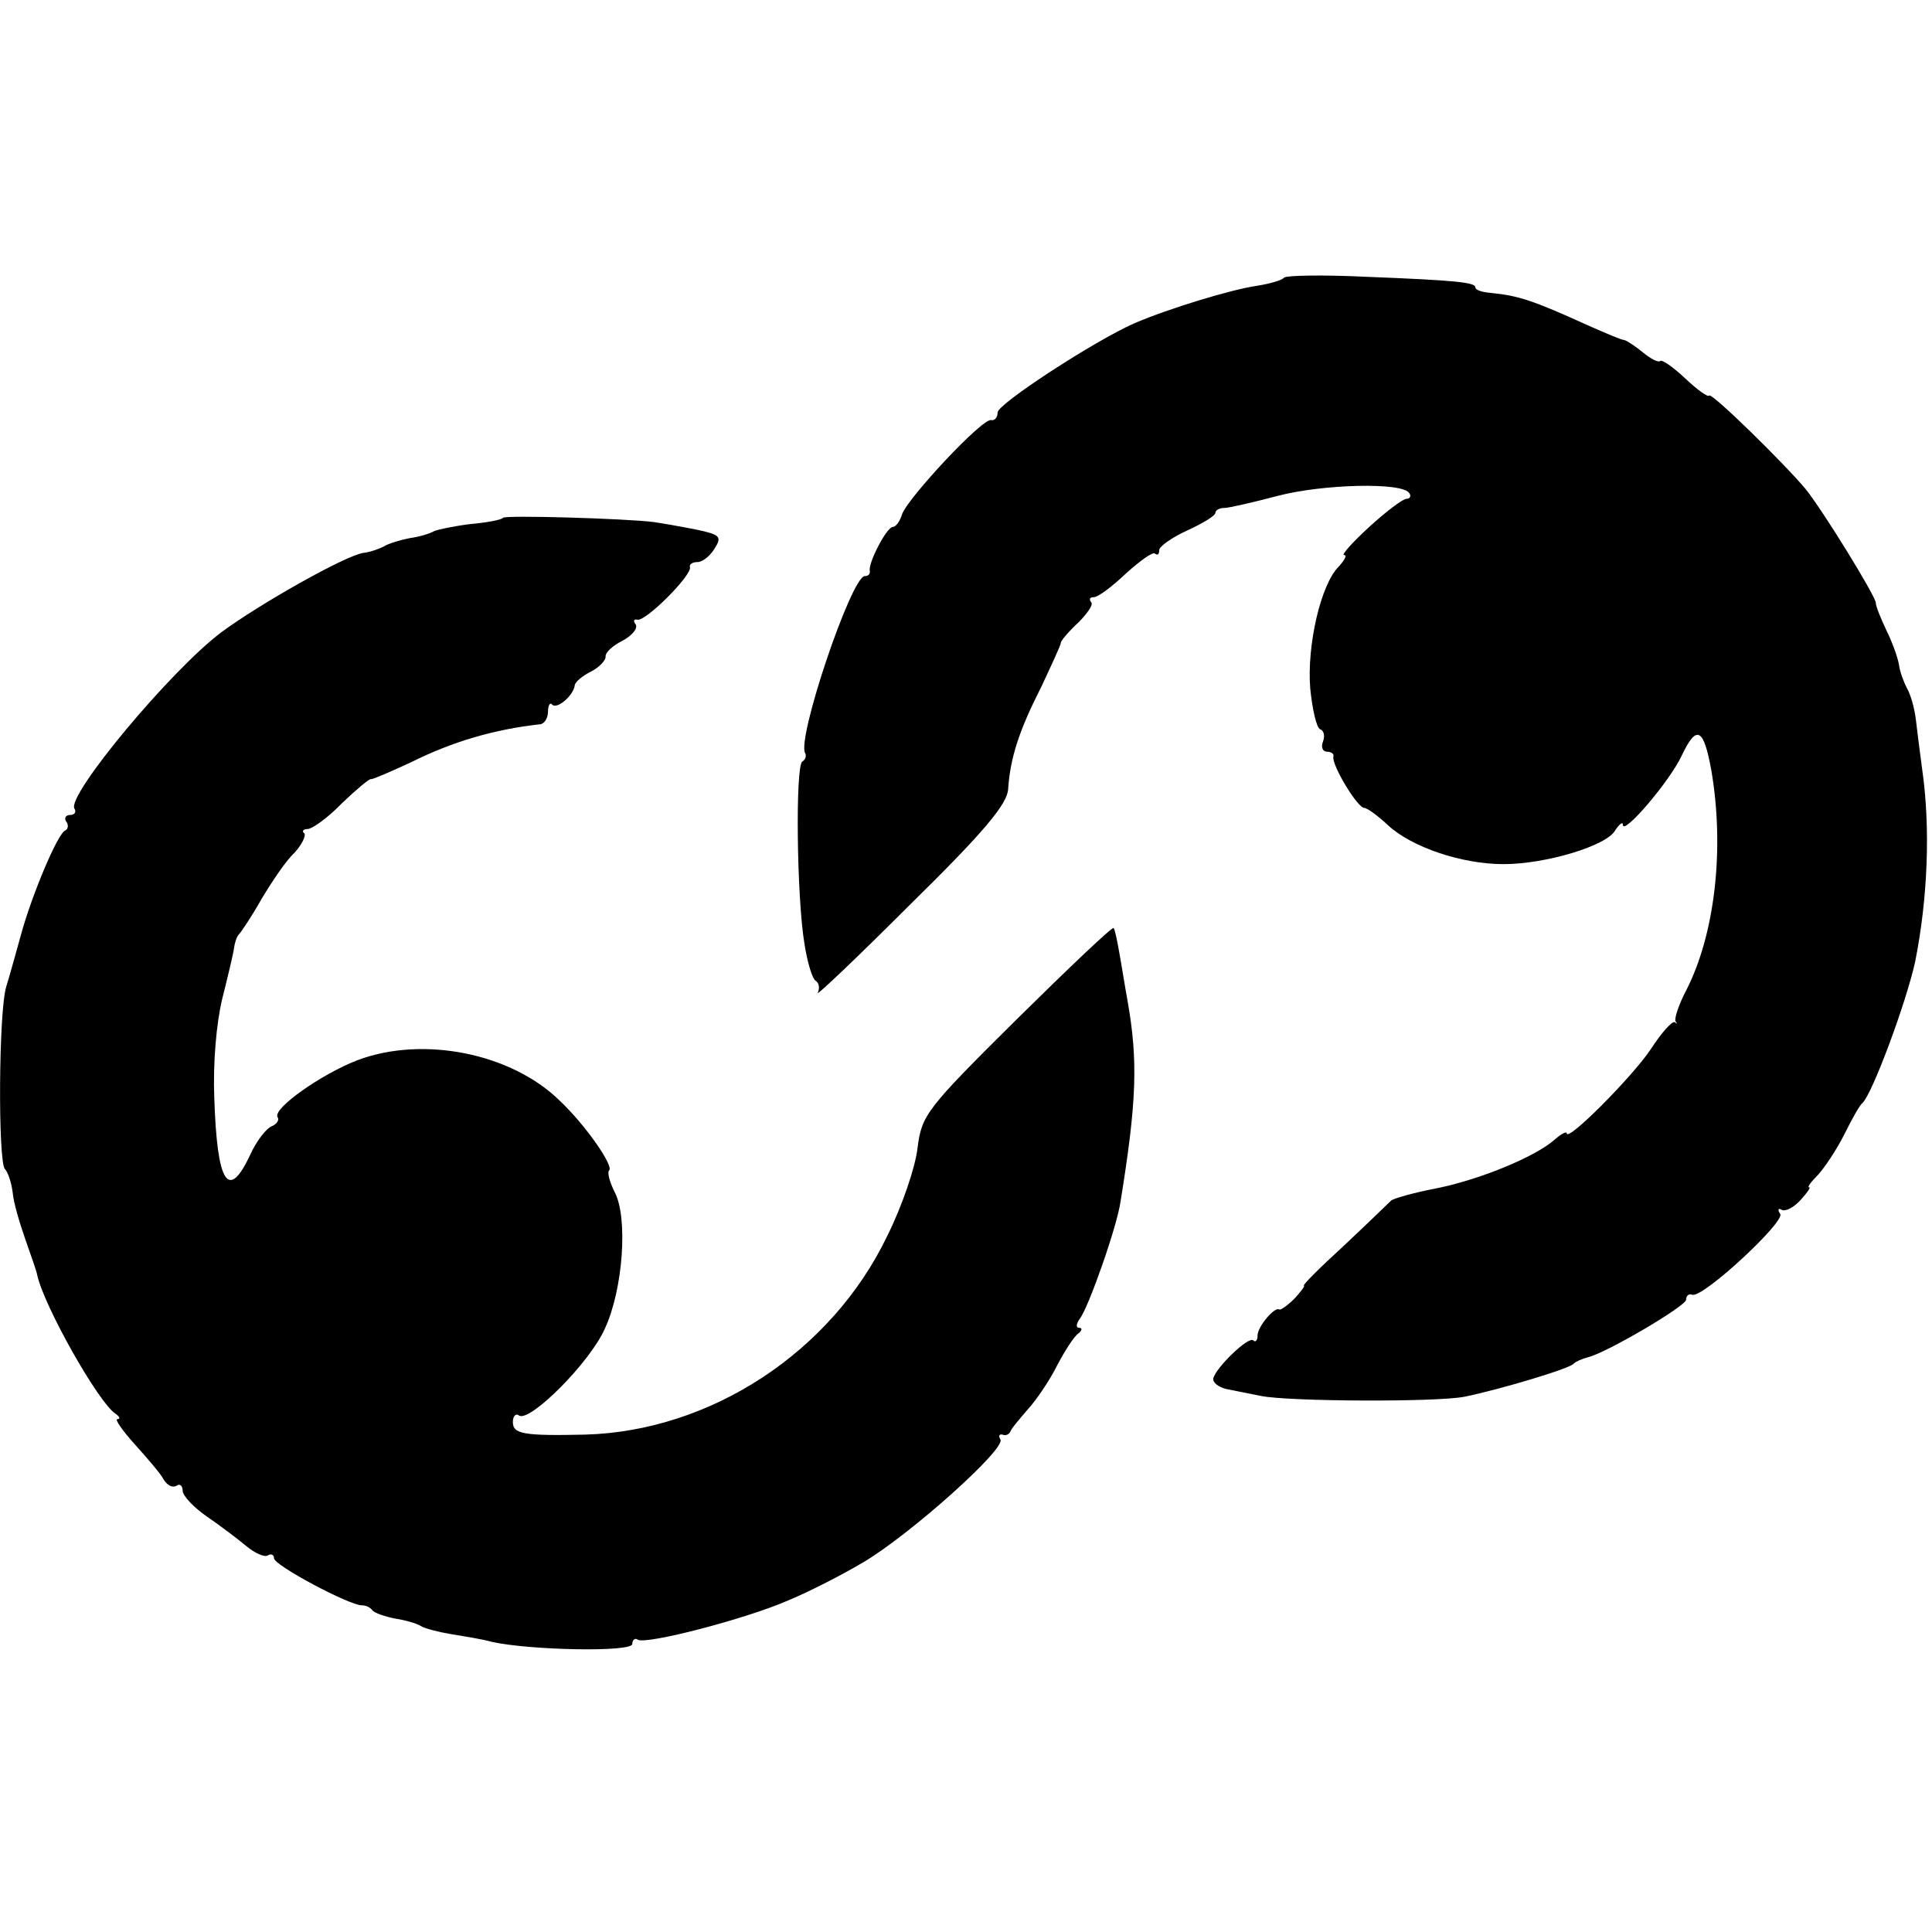
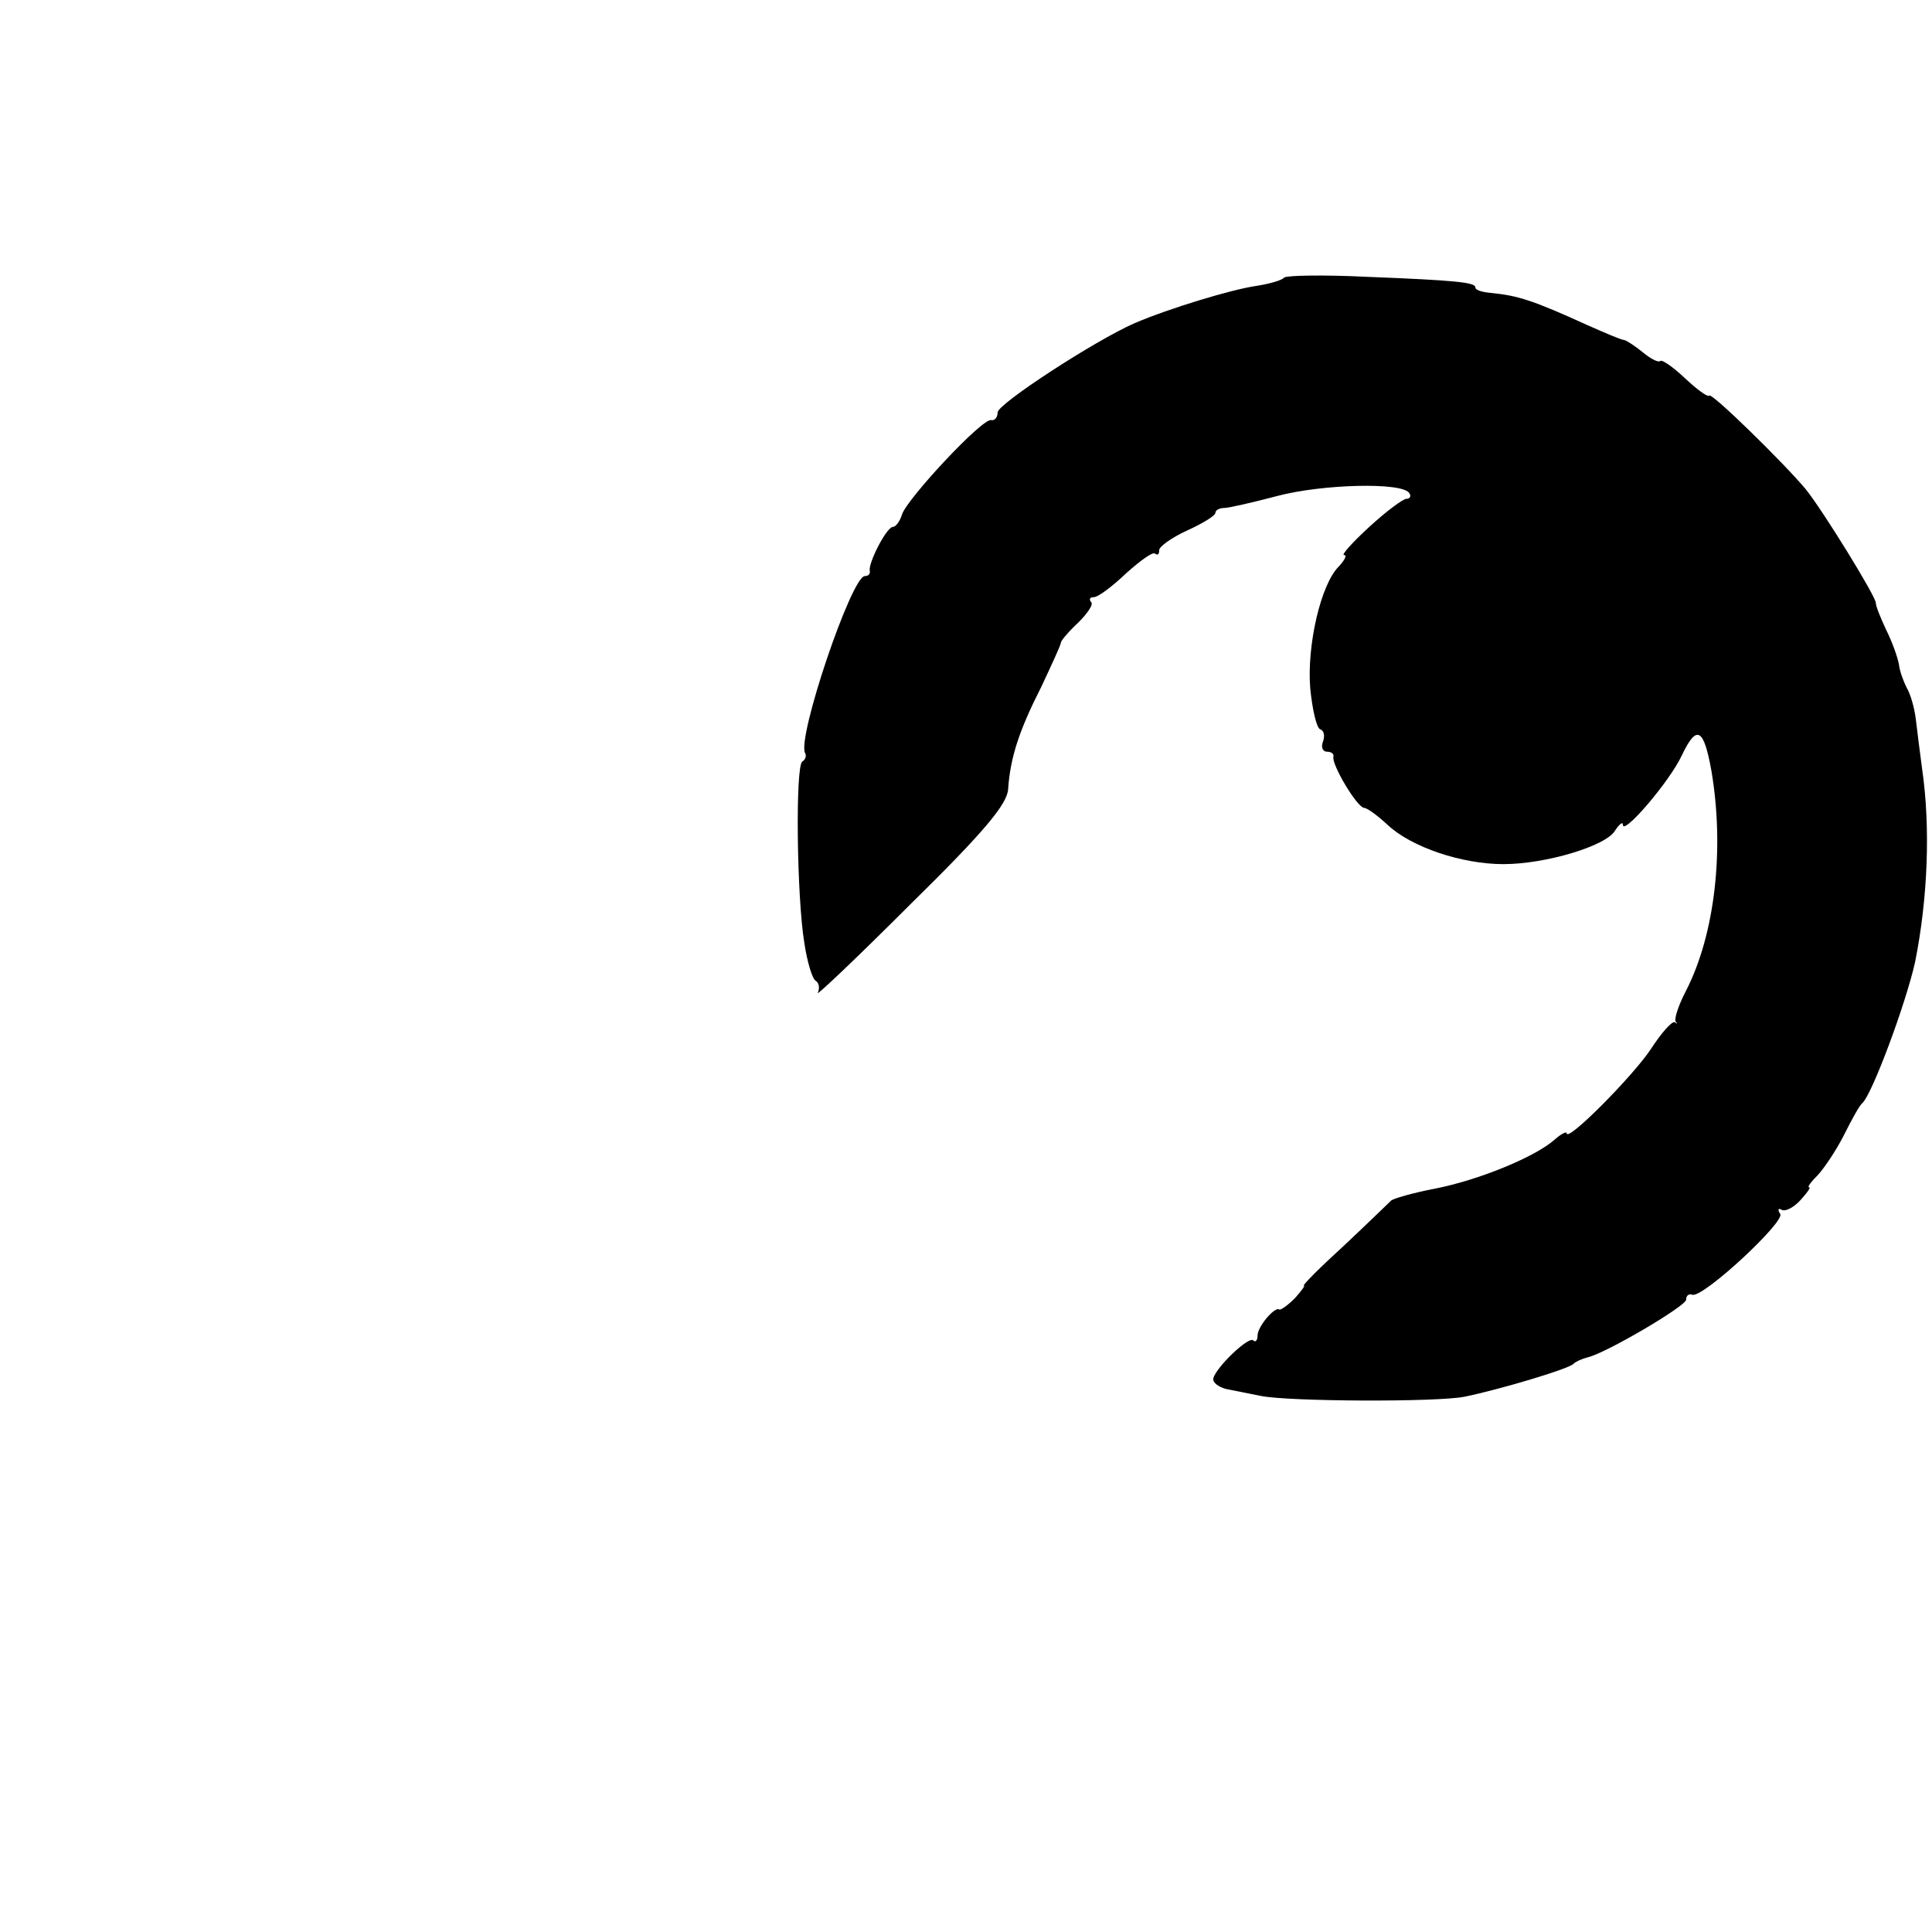
<svg xmlns="http://www.w3.org/2000/svg" version="1.0" width="275pt" height="275pt" viewBox="0 0 275 275" preserveAspectRatio="xMidYMid meet">
  <g transform="translate(0,275) scale(0.1,-0.1)" fill="#000000" stroke="none">
    <path d="M1828 2355 c-3 -4 -21 -9 -40 -12 -35 -5 -124 -32 -173 -53 -57 -25 -195 -115 -195 -127 0 -7 -4 -12 -9 -11 -12 4 -119 -111 -127 -134 -3 -10 -9 -18 -13 -18 -9 0 -35 -51 -33 -62 1 -5 -2 -8 -7 -8 -19 0 -97 -231 -85 -252 2 -3 1 -9 -4 -12 -10 -6 -8 -193 3 -259 4 -26 11 -50 16 -53 5 -3 6 -11 3 -17 -4 -7 56 50 131 125 107 105 139 144 140 165 3 45 16 84 47 145 15 32 28 60 28 63 0 3 11 16 25 29 13 13 22 26 18 29 -3 4 -2 7 4 7 6 0 26 15 46 34 20 18 38 31 41 28 4 -3 6 -1 6 5 0 5 18 18 40 28 22 10 40 21 40 25 0 4 6 7 13 7 6 0 41 8 75 17 64 17 179 20 188 4 3 -4 1 -8 -4 -8 -5 0 -29 -18 -53 -40 -24 -22 -40 -40 -36 -40 5 0 1 -7 -7 -16 -26 -25 -46 -113 -41 -174 3 -30 9 -56 14 -58 6 -2 7 -10 4 -18 -3 -8 0 -14 6 -14 6 0 10 -3 9 -7 -3 -11 34 -73 44 -73 4 0 19 -11 33 -24 34 -32 106 -56 165 -56 60 0 147 26 159 48 6 9 11 13 11 8 0 -16 67 62 84 99 21 44 31 39 42 -22 19 -112 5 -233 -36 -313 -11 -21 -17 -40 -15 -44 3 -3 2 -4 -1 -1 -4 2 -19 -15 -34 -38 -25 -38 -120 -134 -120 -120 0 3 -8 -1 -17 -9 -28 -25 -109 -58 -171 -70 -31 -6 -59 -14 -62 -17 -3 -3 -33 -32 -67 -64 -34 -31 -60 -57 -57 -57 2 0 -4 -8 -13 -18 -10 -10 -20 -17 -22 -16 -6 5 -31 -24 -31 -37 0 -7 -3 -10 -6 -7 -6 7 -53 -38 -57 -54 -1 -6 7 -12 18 -15 11 -2 34 -7 50 -10 39 -8 251 -9 290 -1 49 10 150 40 155 47 3 3 12 7 20 9 26 6 140 73 140 82 0 6 4 9 9 7 16 -4 132 104 125 115 -4 6 -3 9 2 6 5 -3 17 3 27 14 9 10 15 18 12 18 -3 0 3 8 13 18 9 10 26 35 37 57 11 22 22 42 26 45 14 13 62 142 75 201 18 90 22 191 10 274 -3 22 -7 54 -9 71 -2 17 -8 37 -13 45 -4 8 -10 23 -11 33 -2 11 -10 33 -18 49 -8 17 -15 34 -15 39 0 9 -75 131 -100 162 -30 36 -133 137 -137 133 -2 -3 -18 9 -35 25 -17 16 -33 27 -35 24 -3 -2 -13 3 -24 12 -11 9 -23 17 -27 18 -4 0 -27 10 -52 21 -79 36 -99 42 -137 46 -13 1 -23 4 -23 8 0 7 -27 10 -155 15 -61 3 -113 2 -117 -1z" />
-     <path d="M716 2013 c-2 -3 -24 -7 -47 -9 -24 -3 -47 -8 -51 -10 -5 -3 -20 -8 -35 -10 -15 -3 -31 -8 -37 -12 -6 -3 -19 -8 -29 -9 -26 -4 -148 -73 -202 -113 -72 -54 -221 -233 -209 -251 3 -5 0 -9 -6 -9 -6 0 -9 -4 -6 -9 4 -5 3 -11 -1 -13 -11 -4 -48 -93 -63 -148 -7 -25 -16 -58 -21 -74 -11 -34 -12 -250 -2 -260 4 -4 9 -18 11 -33 1 -14 10 -44 18 -67 8 -23 16 -45 17 -51 10 -45 87 -181 111 -197 6 -4 8 -8 3 -8 -4 0 7 -16 25 -36 18 -20 37 -42 41 -50 5 -8 12 -12 18 -9 5 4 9 0 9 -7 0 -7 16 -24 35 -37 19 -13 44 -32 56 -42 12 -10 26 -16 30 -13 5 3 9 1 9 -4 0 -10 107 -67 125 -67 6 0 12 -3 15 -7 3 -4 18 -9 33 -12 14 -2 31 -7 37 -11 5 -3 24 -8 42 -11 18 -3 44 -7 58 -11 54 -12 200 -15 200 -3 0 6 4 9 8 6 12 -7 152 29 214 56 29 12 78 37 108 55 67 40 202 161 194 174 -3 5 -2 8 3 7 4 -2 9 0 11 4 1 4 13 18 25 32 12 13 31 41 42 63 11 21 24 41 30 45 5 4 6 8 1 8 -5 0 -4 6 1 13 12 15 53 131 58 167 23 142 25 200 10 285 -4 22 -9 54 -12 70 -3 17 -6 32 -8 34 -2 2 -64 -57 -138 -130 -129 -128 -135 -136 -141 -183 -3 -27 -22 -83 -43 -125 -79 -165 -251 -278 -430 -283 -89 -2 -103 1 -103 18 0 8 4 13 9 9 16 -9 101 76 122 124 26 56 33 158 14 194 -7 14 -11 28 -8 31 7 6 -33 64 -70 99 -69 68 -195 93 -288 58 -52 -20 -121 -69 -114 -81 3 -4 -1 -10 -8 -13 -8 -3 -22 -21 -31 -41 -31 -66 -47 -41 -51 81 -2 50 3 106 11 140 8 32 16 65 17 73 1 8 4 17 7 20 3 3 18 25 32 50 15 25 35 55 47 66 11 12 17 25 14 28 -4 3 -1 6 5 6 6 0 29 16 49 37 21 20 39 35 41 34 1 -1 27 10 57 24 60 30 120 47 183 54 6 0 12 8 12 18 0 9 3 14 6 10 7 -7 30 13 32 27 0 5 11 14 23 20 12 6 21 16 21 21 -1 6 10 16 24 23 13 7 22 17 19 23 -4 5 -3 8 2 7 11 -4 79 64 75 75 -1 4 4 7 11 7 7 0 18 9 24 19 11 17 8 20 -25 27 -20 4 -48 9 -62 11 -41 5 -210 10 -214 6z" />
  </g>
</svg>